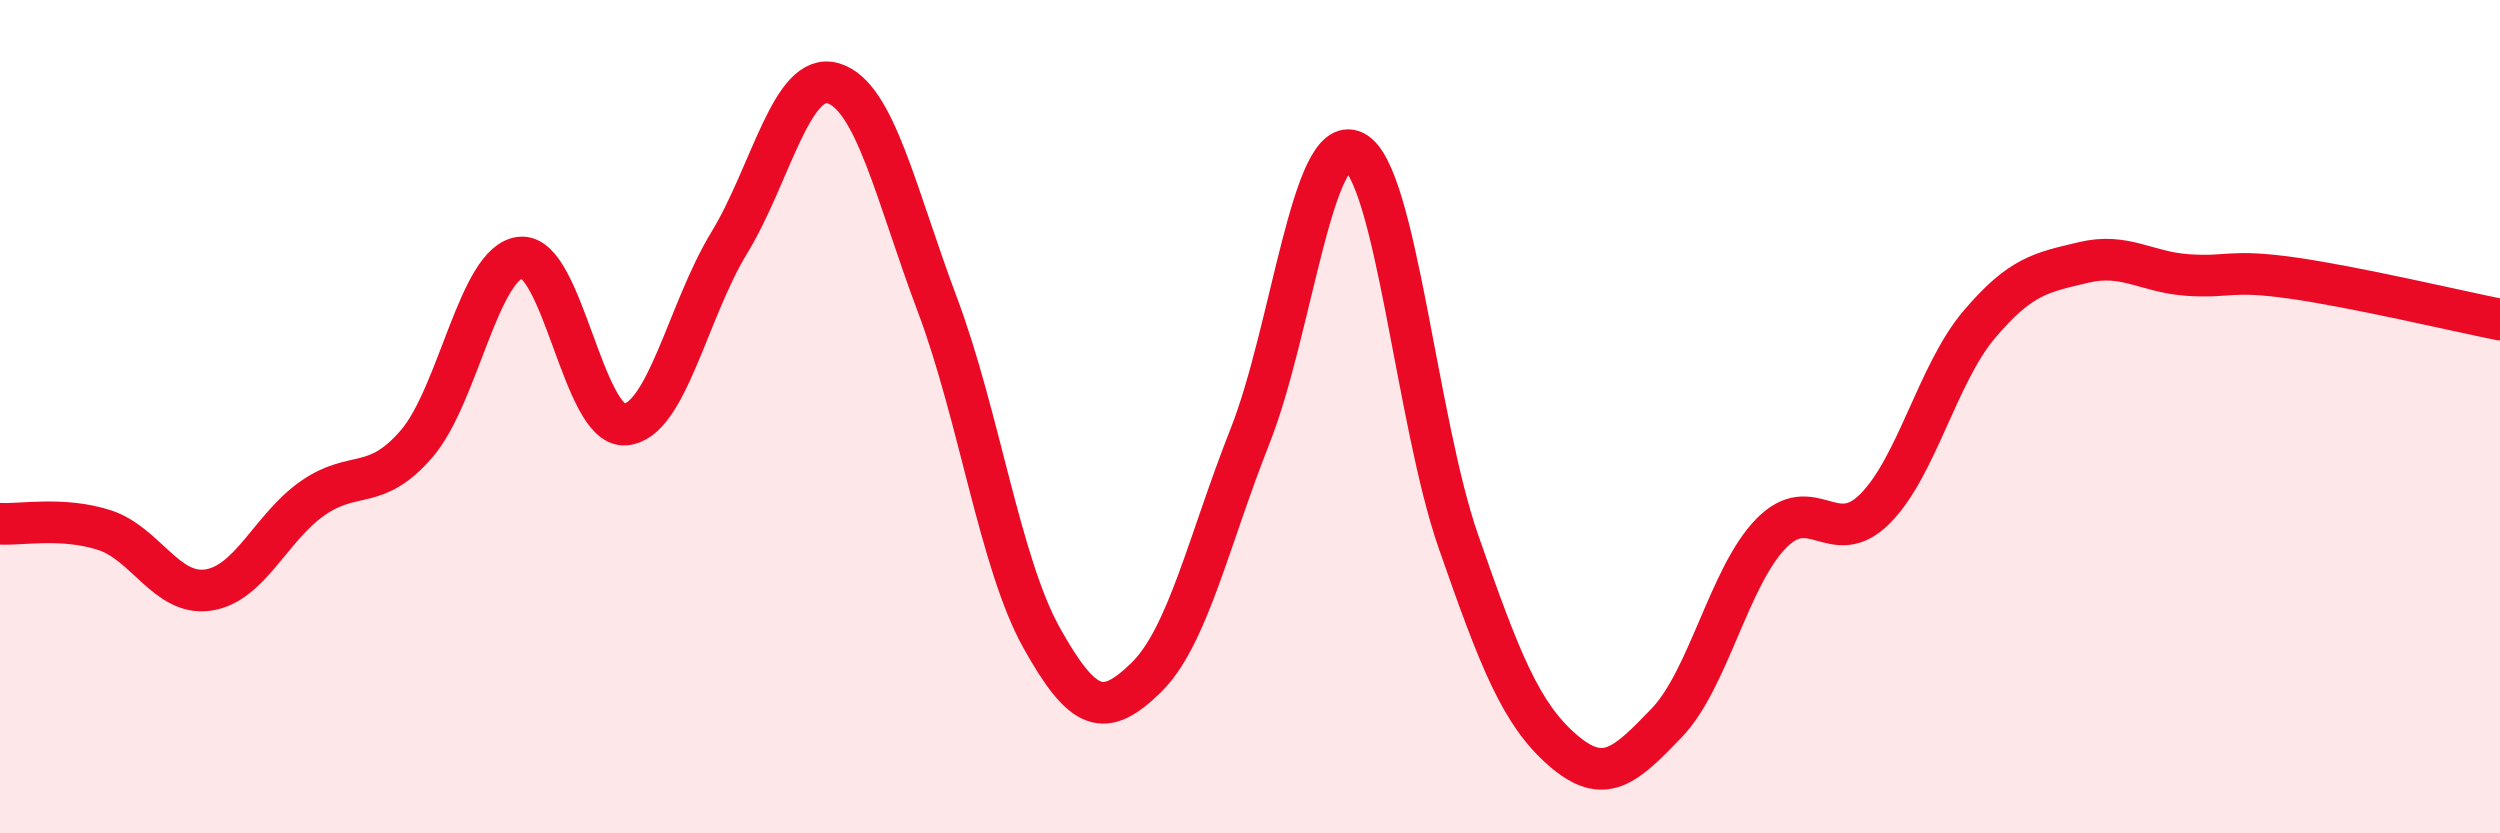
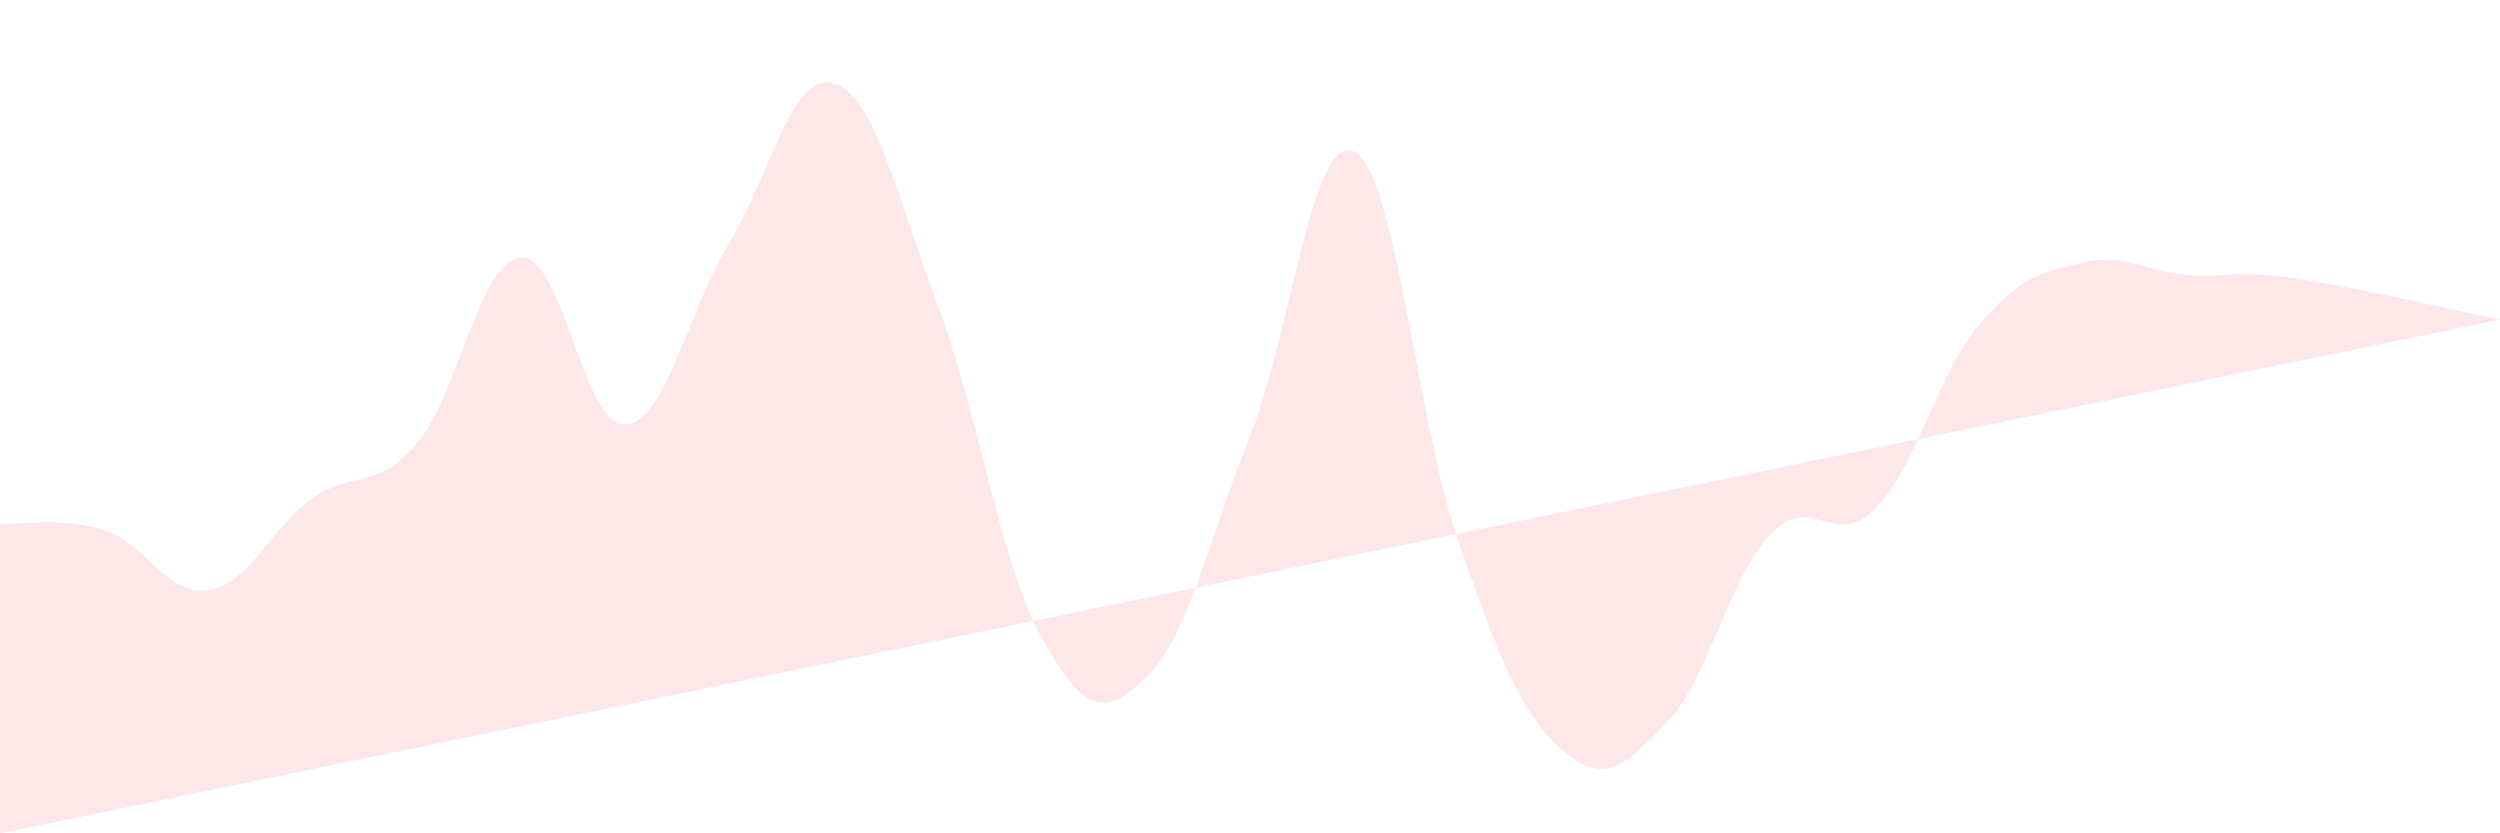
<svg xmlns="http://www.w3.org/2000/svg" width="60" height="20" viewBox="0 0 60 20">
-   <path d="M 0,12.57 C 0.5,12.6 1.5,12.4 2.5,12.72 C 3.5,13.04 4,14.31 5,14.16 C 6,14.01 6.5,12.66 7.5,11.96 C 8.5,11.26 9,11.81 10,10.65 C 11,9.49 11.5,6.27 12.5,6.18 C 13.5,6.09 14,10.26 15,10.19 C 16,10.12 16.5,7.47 17.5,5.83 C 18.5,4.19 19,1.7 20,2 C 21,2.3 21.5,4.66 22.5,7.32 C 23.5,9.98 24,13.52 25,15.31 C 26,17.1 26.5,17.24 27.5,16.27 C 28.5,15.3 29,13 30,10.47 C 31,7.94 31.5,3.14 32.5,3.64 C 33.5,4.14 34,10.12 35,12.99 C 36,15.86 36.5,17.13 37.5,18 C 38.5,18.87 39,18.39 40,17.35 C 41,16.31 41.5,13.84 42.5,12.81 C 43.5,11.78 44,13.21 45,12.21 C 46,11.21 46.5,8.97 47.5,7.79 C 48.5,6.61 49,6.54 50,6.3 C 51,6.06 51.5,6.53 52.5,6.6 C 53.5,6.67 53.5,6.46 55,6.67 C 56.5,6.88 59,7.47 60,7.67L60 20L0 20Z" fill="#EB0A25" opacity="0.1" stroke-linecap="round" stroke-linejoin="round" />
-   <path d="M 0,12.57 C 0.5,12.6 1.5,12.4 2.5,12.72 C 3.5,13.04 4,14.31 5,14.16 C 6,14.01 6.5,12.66 7.5,11.96 C 8.5,11.26 9,11.81 10,10.65 C 11,9.49 11.5,6.27 12.5,6.18 C 13.5,6.09 14,10.26 15,10.19 C 16,10.12 16.5,7.47 17.5,5.83 C 18.5,4.19 19,1.7 20,2 C 21,2.3 21.5,4.66 22.5,7.32 C 23.5,9.98 24,13.52 25,15.31 C 26,17.1 26.5,17.24 27.5,16.27 C 28.5,15.3 29,13 30,10.47 C 31,7.94 31.5,3.14 32.5,3.64 C 33.5,4.14 34,10.12 35,12.99 C 36,15.86 36.5,17.13 37.5,18 C 38.5,18.87 39,18.39 40,17.35 C 41,16.31 41.5,13.84 42.5,12.81 C 43.5,11.78 44,13.21 45,12.21 C 46,11.21 46.5,8.97 47.5,7.79 C 48.5,6.61 49,6.54 50,6.3 C 51,6.06 51.5,6.53 52.5,6.6 C 53.5,6.67 53.5,6.46 55,6.67 C 56.5,6.88 59,7.47 60,7.67" stroke="#EB0A25" stroke-width="1" fill="none" stroke-linecap="round" stroke-linejoin="round" />
+   <path d="M 0,12.57 C 0.5,12.6 1.5,12.4 2.5,12.72 C 3.5,13.04 4,14.31 5,14.16 C 6,14.01 6.5,12.66 7.5,11.96 C 8.5,11.26 9,11.81 10,10.65 C 11,9.49 11.5,6.27 12.5,6.18 C 13.5,6.09 14,10.26 15,10.19 C 16,10.12 16.5,7.47 17.5,5.83 C 18.5,4.19 19,1.7 20,2 C 21,2.3 21.5,4.66 22.5,7.32 C 23.5,9.98 24,13.52 25,15.31 C 26,17.1 26.5,17.24 27.5,16.27 C 28.5,15.3 29,13 30,10.47 C 31,7.94 31.5,3.14 32.5,3.64 C 33.5,4.14 34,10.12 35,12.99 C 36,15.86 36.5,17.13 37.5,18 C 38.5,18.87 39,18.39 40,17.35 C 41,16.31 41.5,13.84 42.5,12.81 C 43.5,11.78 44,13.21 45,12.21 C 46,11.21 46.5,8.97 47.5,7.79 C 48.5,6.61 49,6.54 50,6.3 C 51,6.06 51.5,6.53 52.5,6.6 C 53.5,6.67 53.5,6.46 55,6.67 C 56.5,6.88 59,7.47 60,7.67L0 20Z" fill="#EB0A25" opacity="0.1" stroke-linecap="round" stroke-linejoin="round" />
</svg>